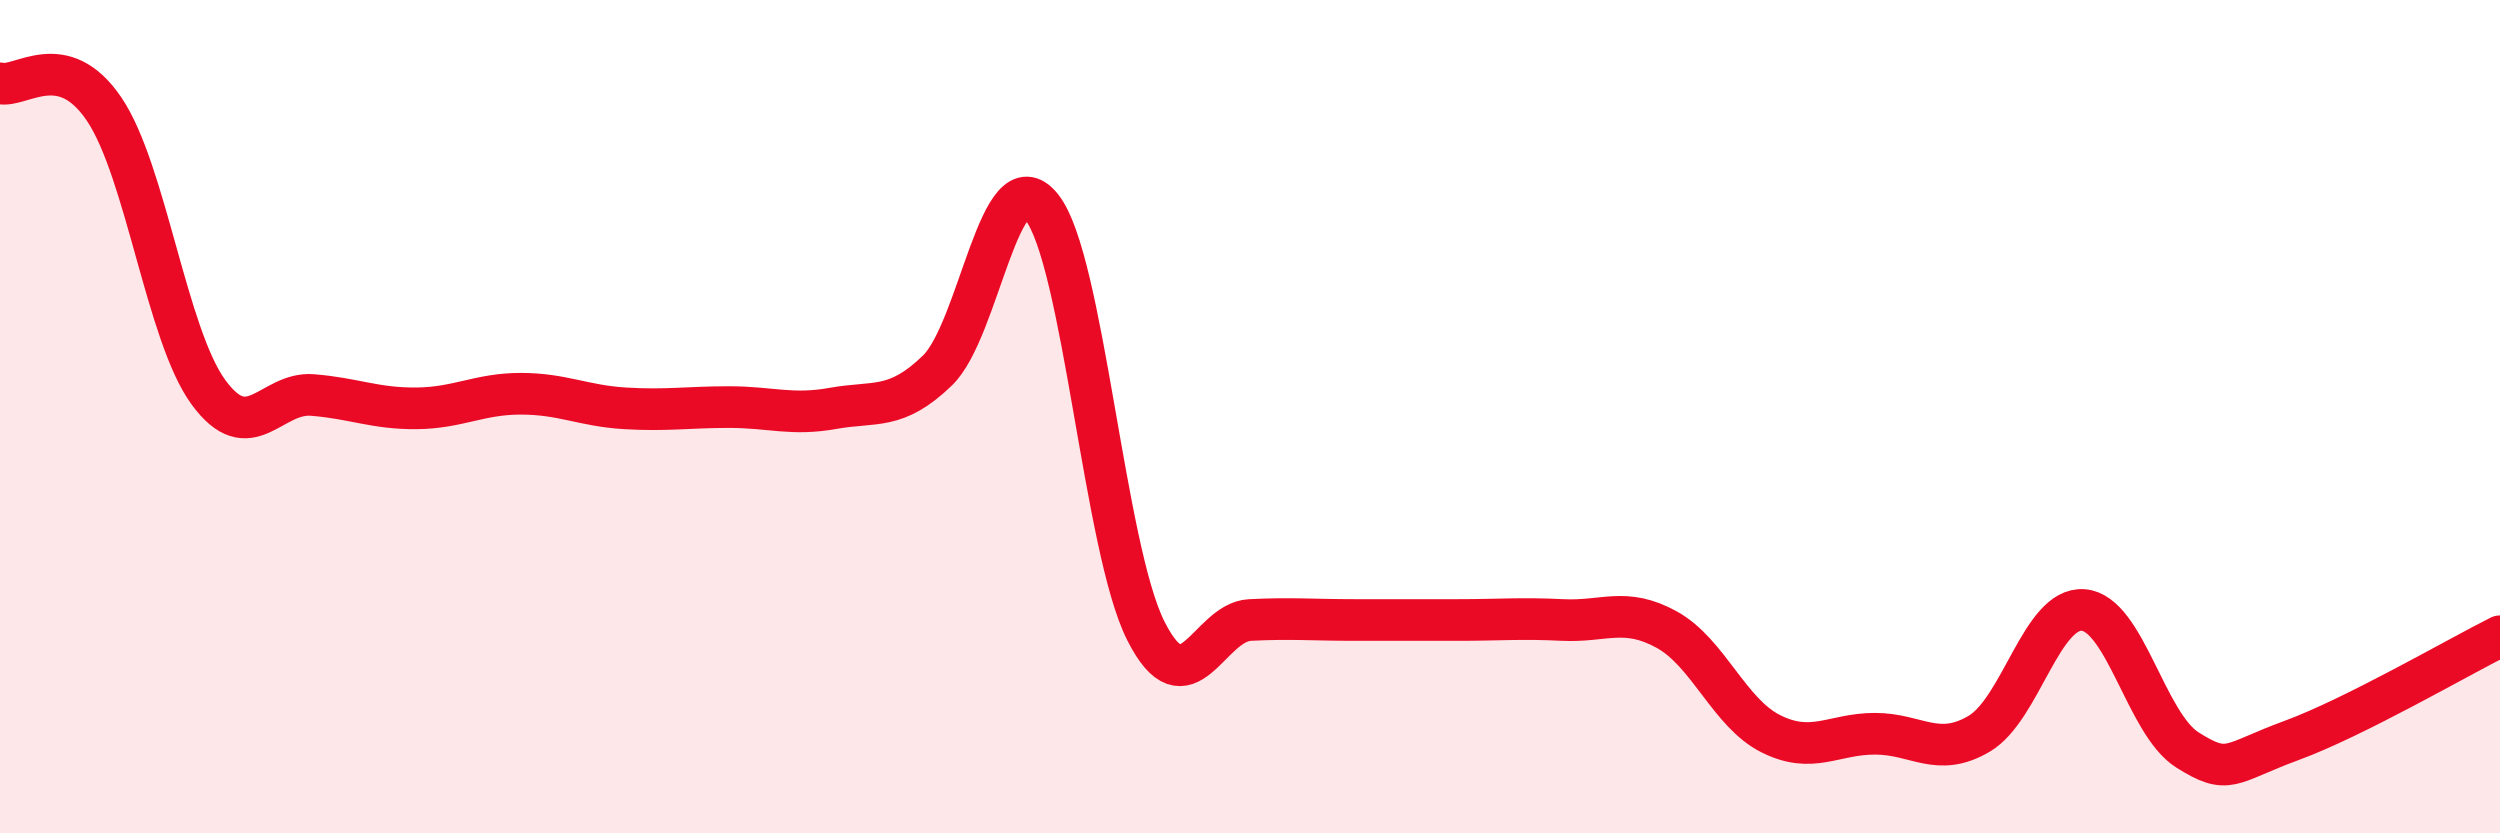
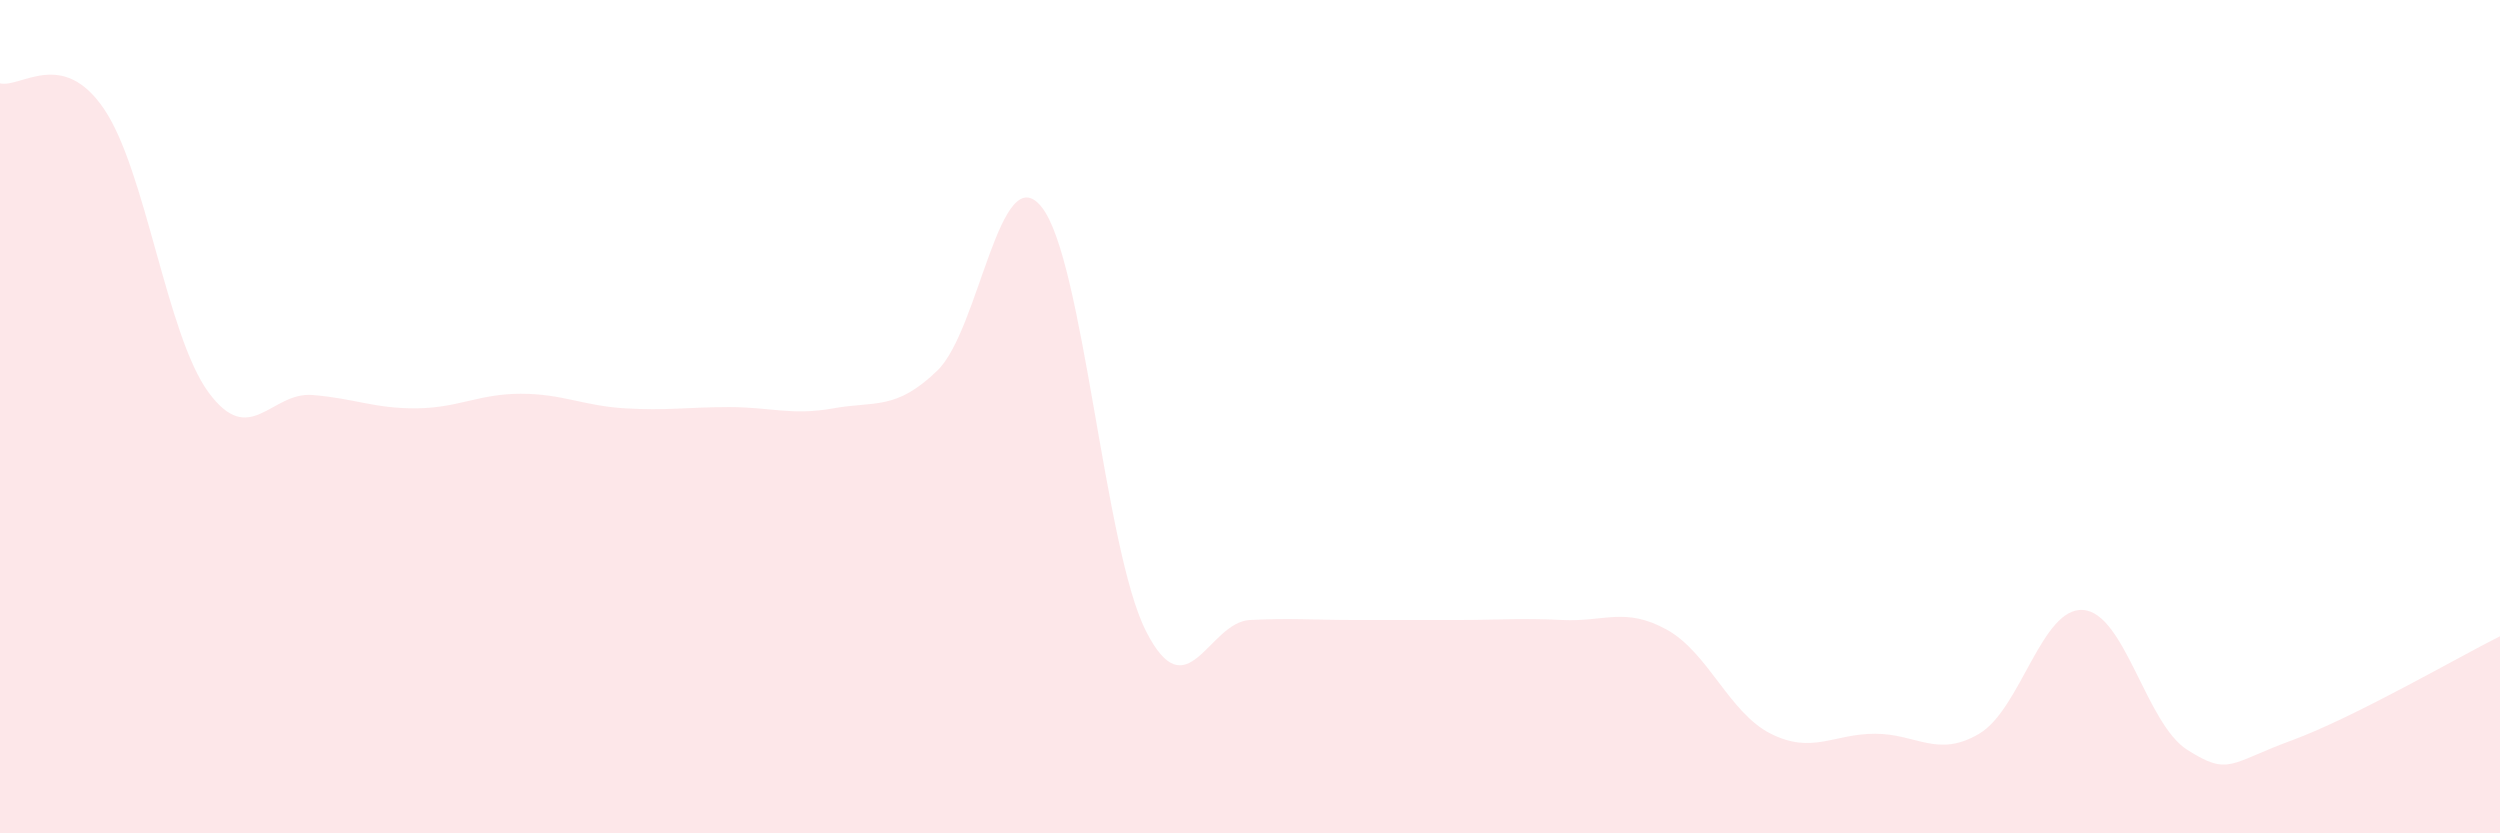
<svg xmlns="http://www.w3.org/2000/svg" width="60" height="20" viewBox="0 0 60 20">
  <path d="M 0,2 C 0.5,2.12 1.5,1.14 2.5,2.62 C 3.5,4.1 4,8.04 5,9.41 C 6,10.78 6.5,9.4 7.5,9.48 C 8.5,9.56 9,9.81 10,9.8 C 11,9.79 11.5,9.45 12.5,9.45 C 13.5,9.45 14,9.74 15,9.8 C 16,9.86 16.5,9.77 17.5,9.77 C 18.5,9.77 19,9.98 20,9.8 C 21,9.62 21.5,9.86 22.5,8.89 C 23.5,7.92 24,3.72 25,4.97 C 26,6.22 26.5,13.16 27.5,15.14 C 28.5,17.12 29,14.93 30,14.88 C 31,14.83 31.5,14.88 32.5,14.88 C 33.5,14.88 34,14.88 35,14.88 C 36,14.88 36.5,14.83 37.5,14.88 C 38.5,14.93 39,14.56 40,15.11 C 41,15.66 41.5,17.11 42.5,17.61 C 43.5,18.11 44,17.61 45,17.61 C 46,17.61 46.5,18.2 47.5,17.61 C 48.5,17.02 49,14.56 50,14.64 C 51,14.72 51.5,17.37 52.5,18 C 53.5,18.63 53.5,18.32 55,17.77 C 56.5,17.22 59,15.77 60,15.27L60 20L0 20Z" fill="#EB0A25" opacity="0.1" stroke-linecap="round" stroke-linejoin="round" />
-   <path d="M 0,2 C 0.5,2.12 1.5,1.14 2.5,2.62 C 3.5,4.1 4,8.04 5,9.41 C 6,10.78 6.5,9.4 7.5,9.48 C 8.5,9.56 9,9.81 10,9.8 C 11,9.79 11.5,9.45 12.5,9.45 C 13.5,9.45 14,9.74 15,9.8 C 16,9.86 16.5,9.77 17.5,9.77 C 18.5,9.77 19,9.98 20,9.8 C 21,9.62 21.5,9.86 22.5,8.89 C 23.5,7.92 24,3.72 25,4.97 C 26,6.22 26.5,13.16 27.5,15.14 C 28.5,17.12 29,14.93 30,14.88 C 31,14.83 31.5,14.88 32.5,14.88 C 33.5,14.88 34,14.88 35,14.88 C 36,14.88 36.5,14.83 37.5,14.88 C 38.5,14.93 39,14.56 40,15.11 C 41,15.66 41.5,17.11 42.5,17.61 C 43.5,18.11 44,17.61 45,17.61 C 46,17.61 46.5,18.2 47.5,17.61 C 48.5,17.02 49,14.56 50,14.64 C 51,14.72 51.5,17.37 52.5,18 C 53.5,18.63 53.5,18.32 55,17.77 C 56.5,17.22 59,15.77 60,15.27" stroke="#EB0A25" stroke-width="1" fill="none" stroke-linecap="round" stroke-linejoin="round" />
</svg>